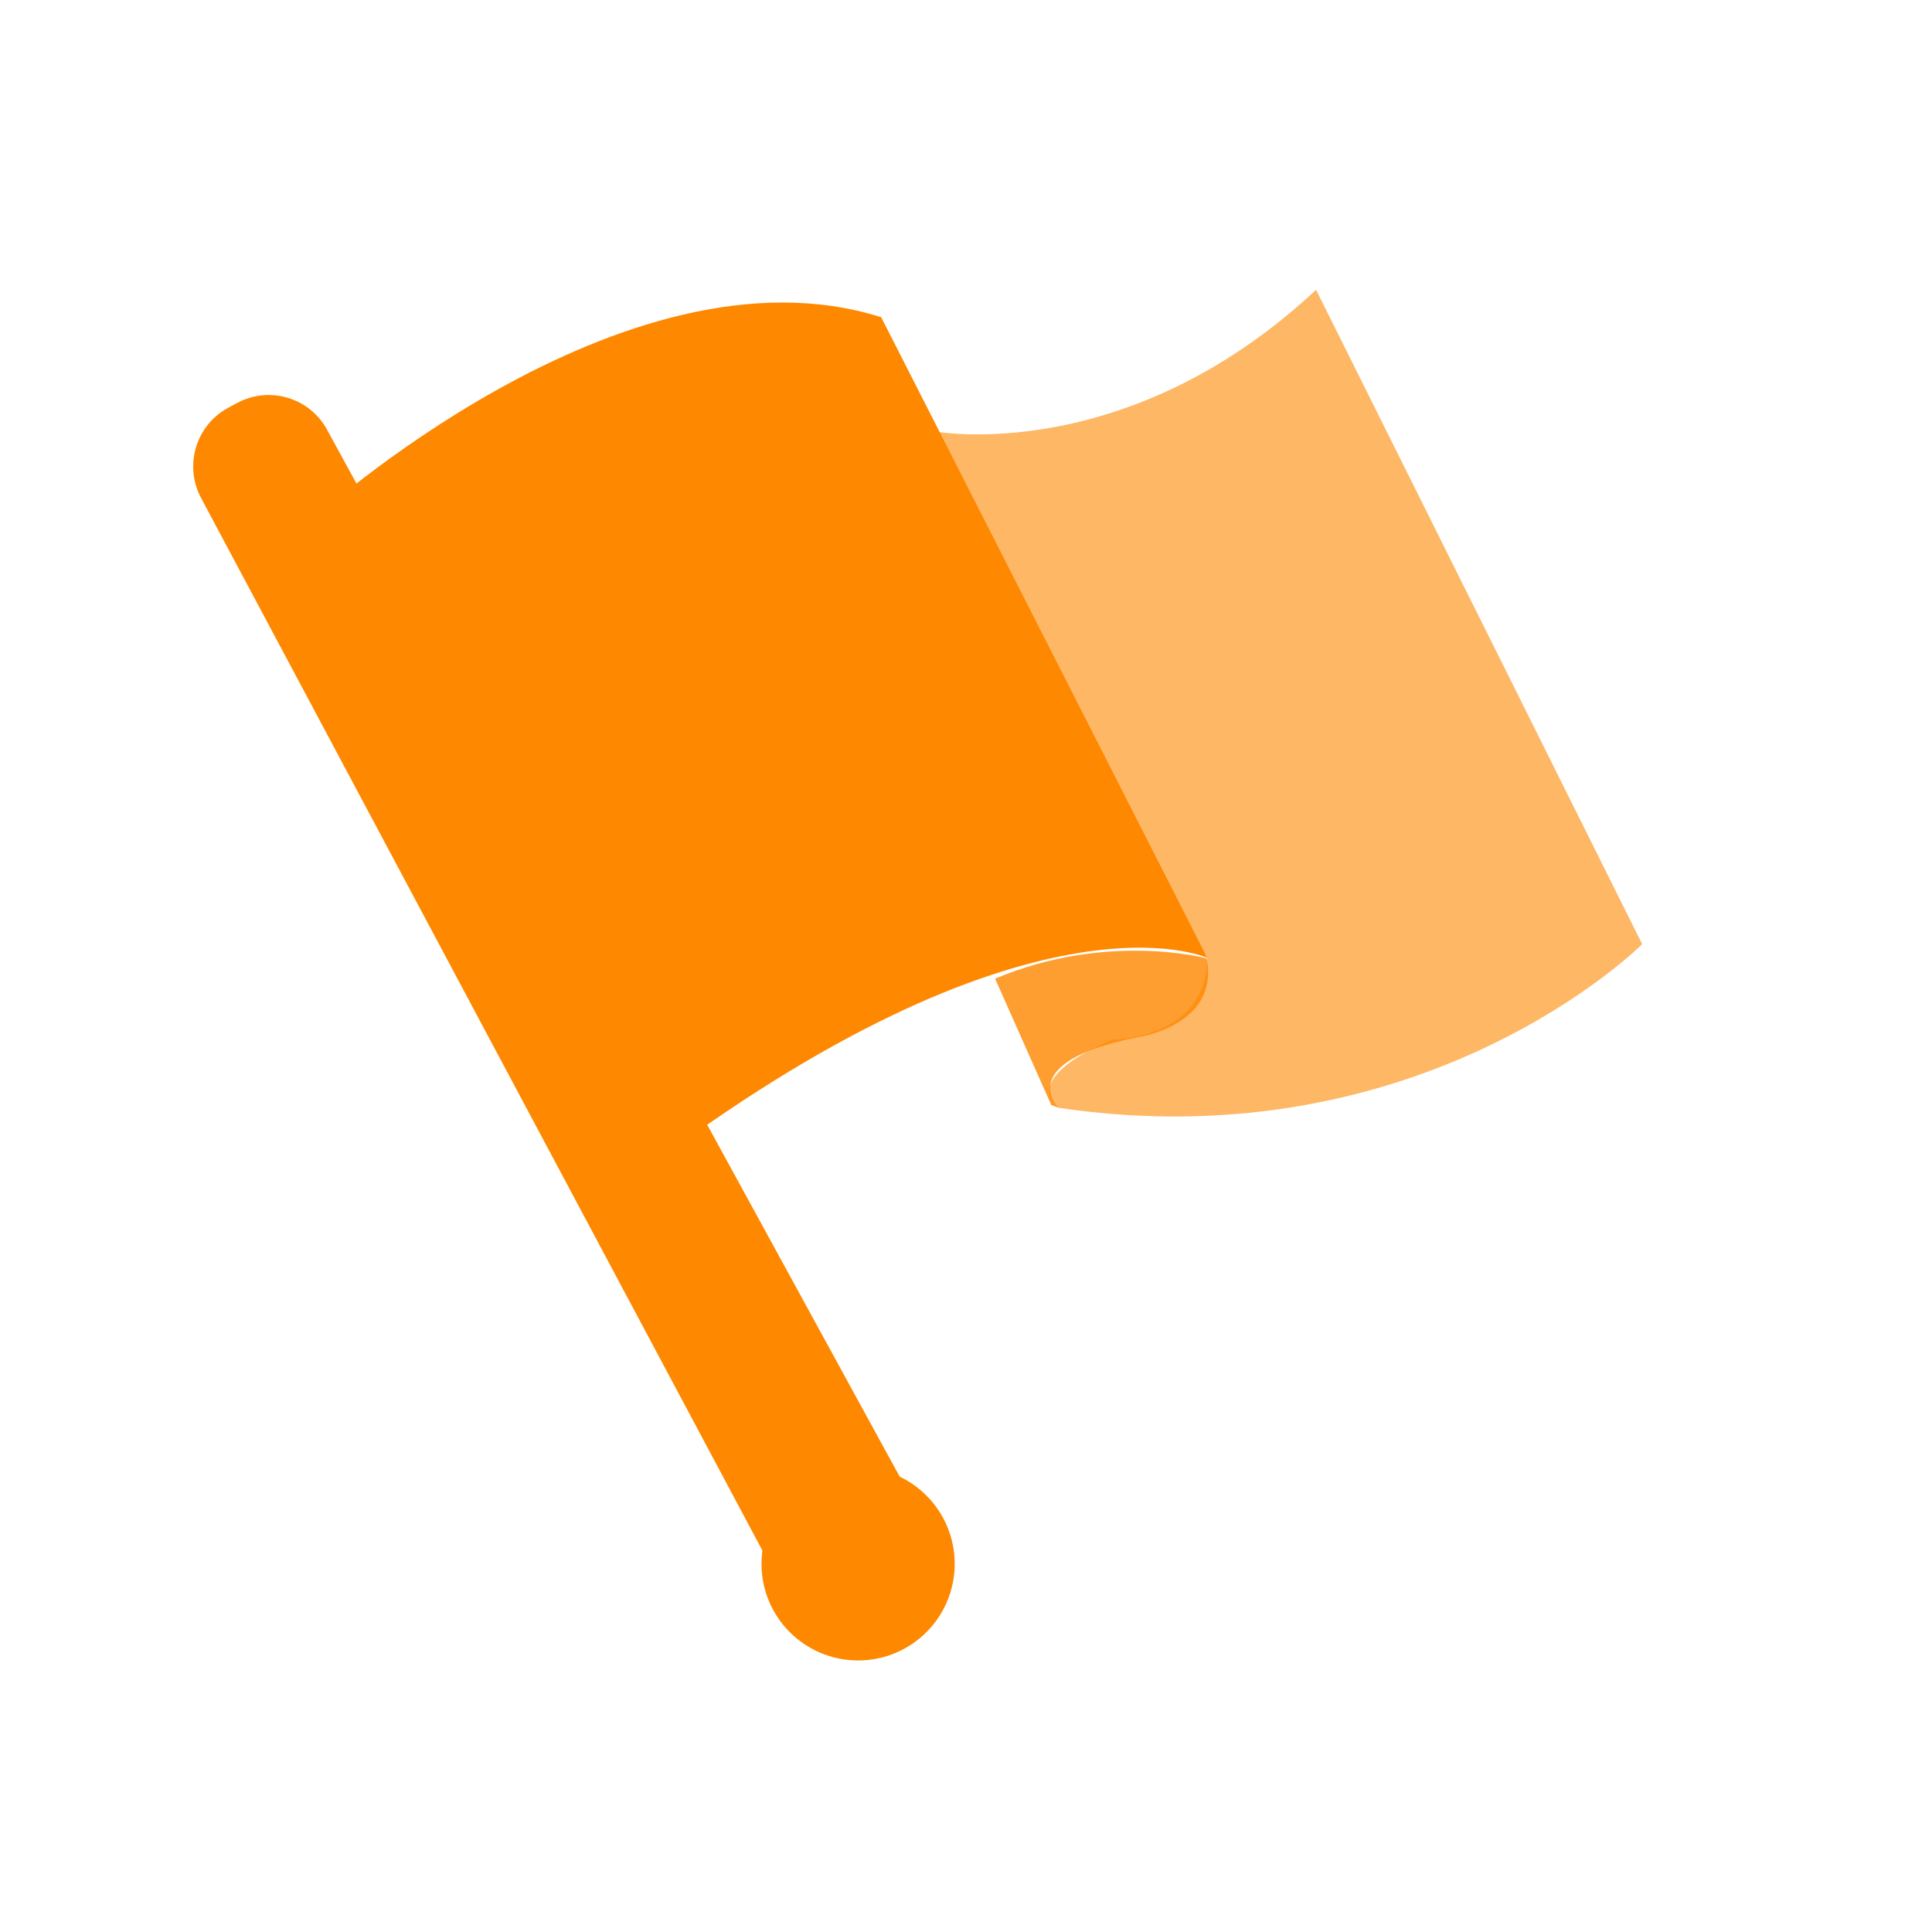
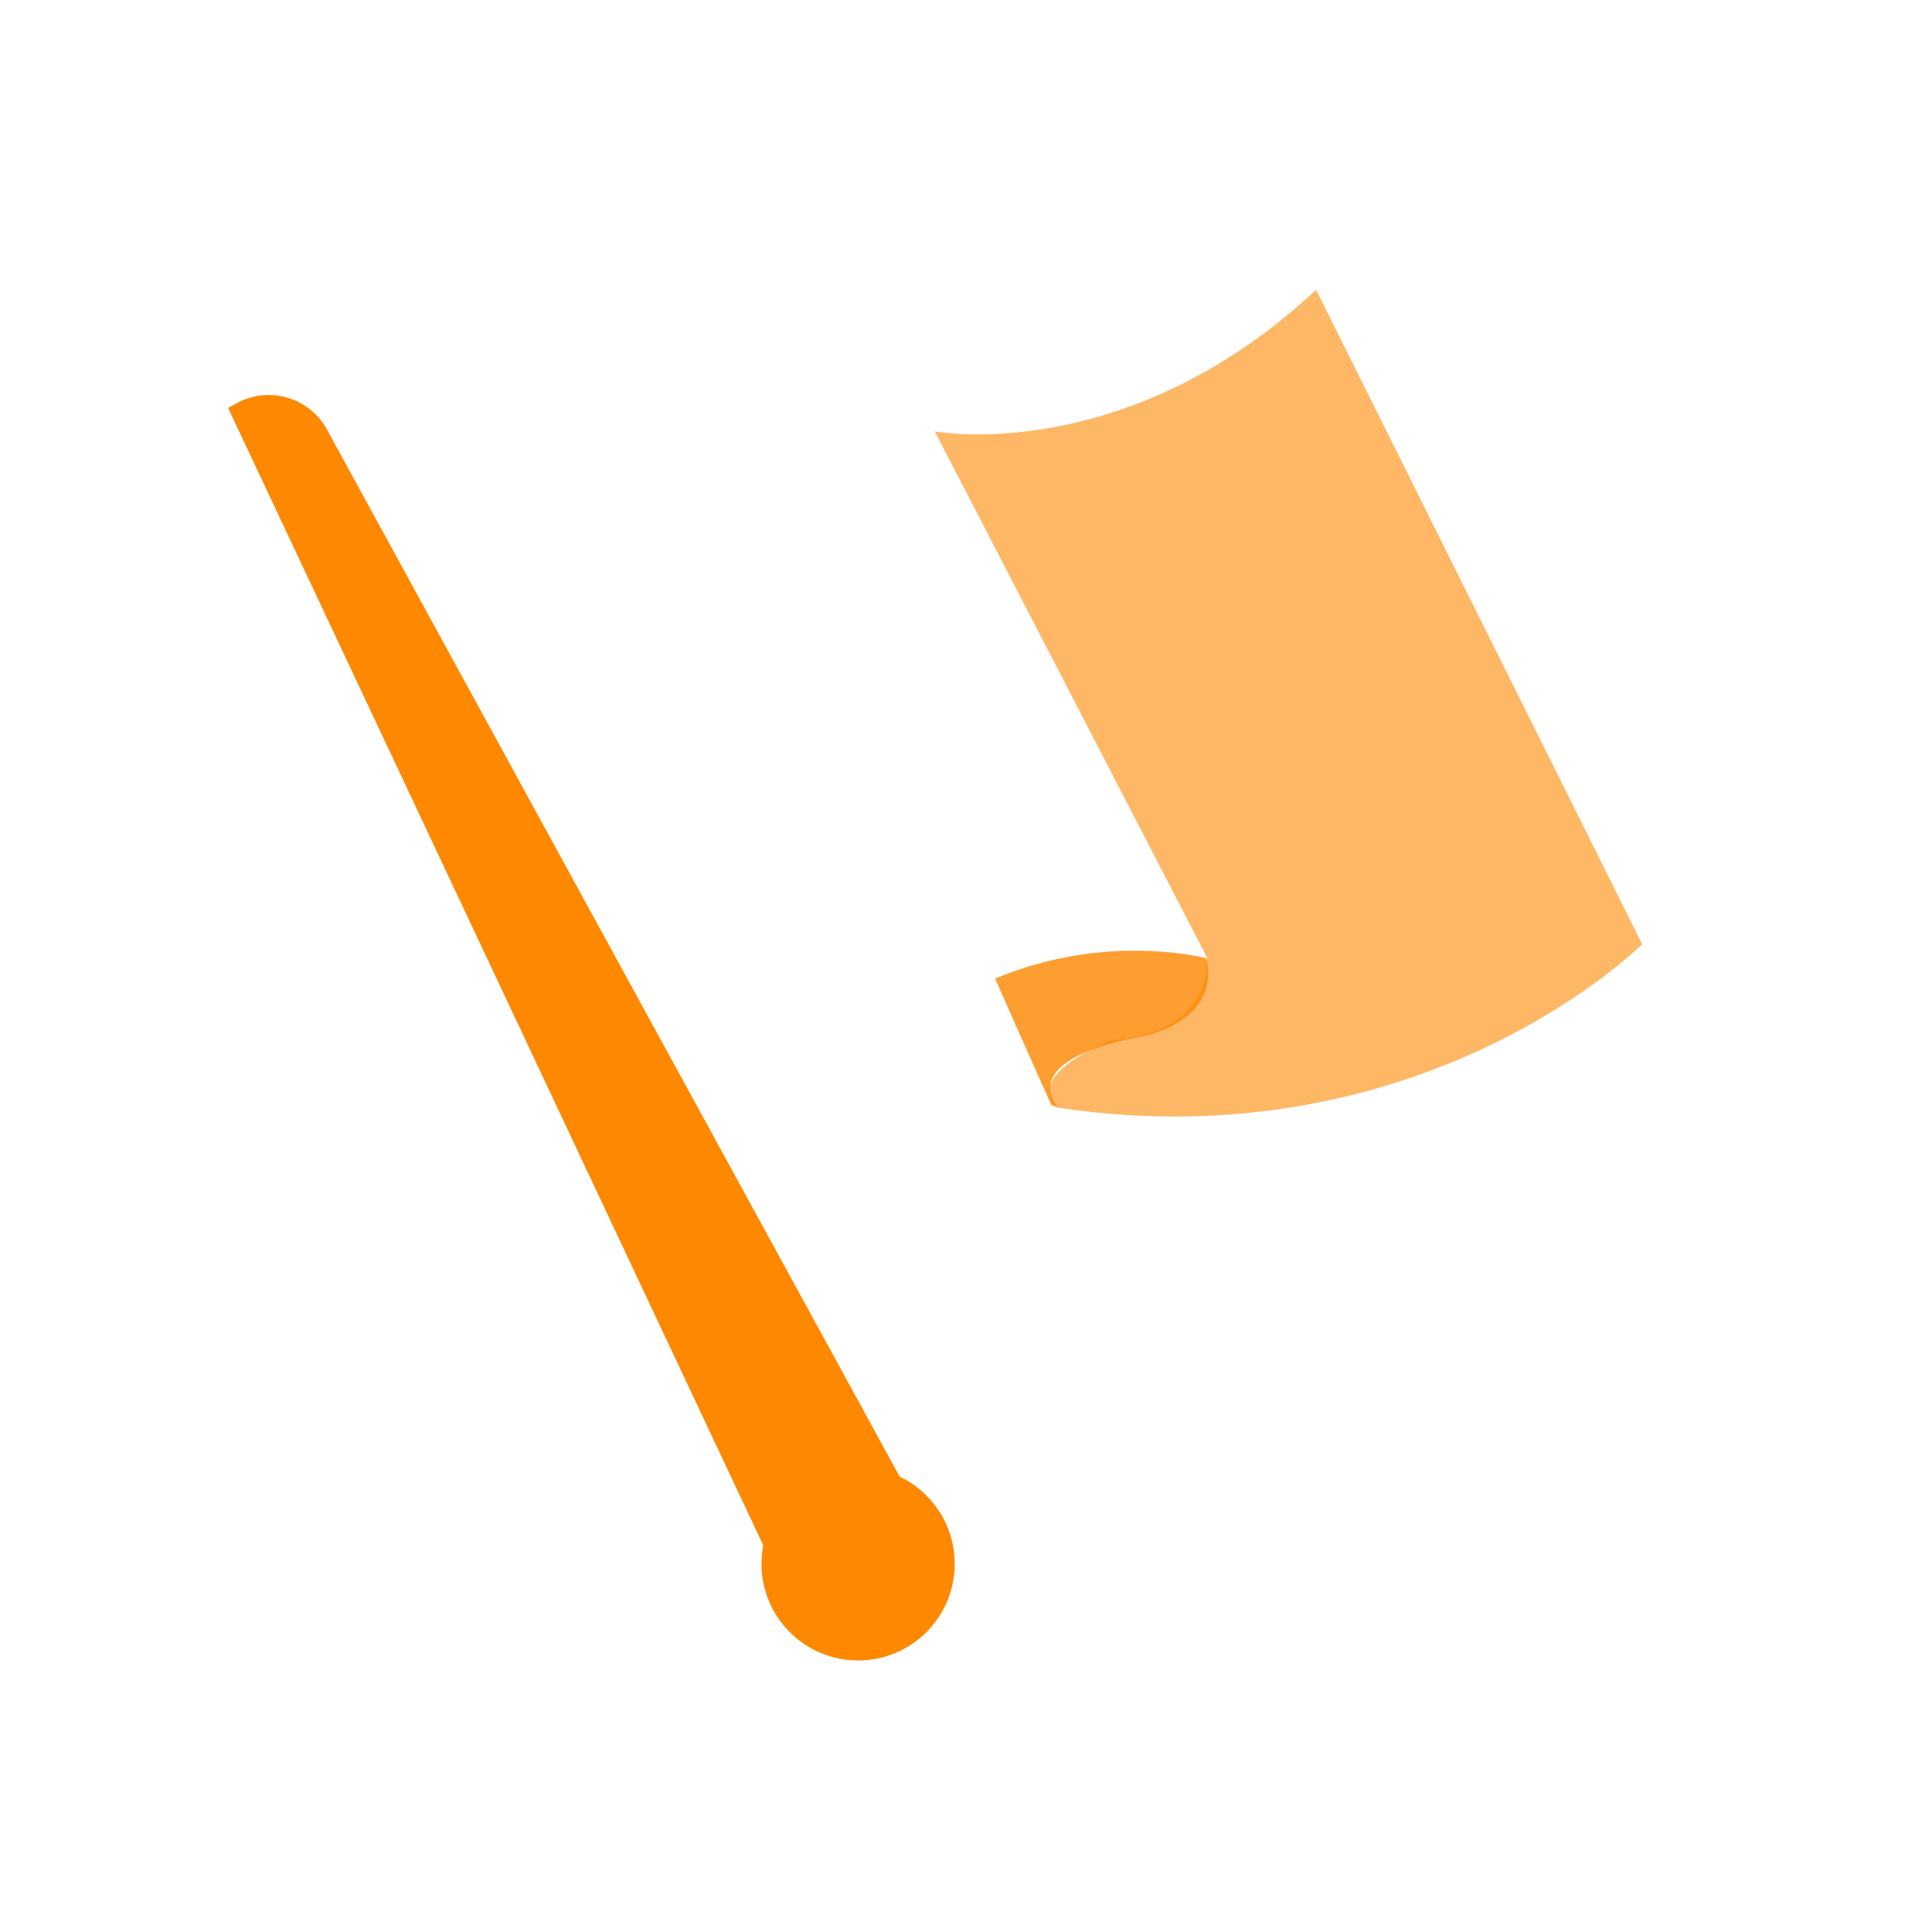
<svg xmlns="http://www.w3.org/2000/svg" width="20px" height="20px" viewBox="0 0 20 20" version="1.1">
  <title>品牌活动</title>
  <g id="页面-1" stroke="none" stroke-width="1" fill="none" fill-rule="evenodd">
    <g id="画板" transform="translate(-63, -149)">
      <g id="品牌活动" transform="translate(63, 149)">
        <rect id="矩形备份-6" fill="#2672FF" opacity="0" x="0" y="0" width="20" height="20" rx="3.429" />
        <g id="行业管理icon">
          <rect id="矩形" fill="#000000" fill-rule="nonzero" opacity="0" x="0" y="0" width="20" height="20" />
          <g id="找活动" transform="translate(2, 3)" fill="#FE8800">
-             <path d="M1.214,2.4 C1.214,2.4 4.449,-0.563 7.122,0.284 L10.498,6.916 C10.498,6.916 8.67,6.069 4.59,9.175 L1.214,2.4 Z" id="路径" fill-rule="nonzero" />
            <path d="M8.953,8.464 C8.953,8.464 8.488,7.997 9.768,7.739 C9.768,7.739 10.63,7.622 10.491,6.921 C10.491,6.921 9.465,6.641 8.301,7.131 L8.883,8.44 L8.953,8.464 Z" id="路径" fill-rule="nonzero" opacity="0.809" />
            <path d="M7.677,1.466 C7.677,1.466 9.656,1.837 11.624,0 L15,6.774 C15,6.774 12.749,9.033 8.951,8.467 C8.951,8.467 8.528,8.185 9.512,7.762 C9.512,7.762 10.496,7.762 10.496,6.914 L7.677,1.466 Z" id="路径" fill-rule="nonzero" opacity="0.603" />
-             <path d="M7.611,12.83 L1.387,1.451 C1.207,1.116 0.79,0.992 0.456,1.171 L0.361,1.222 C0.027,1.402 -0.097,1.821 0.082,2.156 L6.182,13.594 C6.731,13.591 6.565,13.767 7.089,13.68 C7.438,13.623 7.612,13.339 7.611,12.83 Z" id="路径" fill-rule="nonzero" />
+             <path d="M7.611,12.83 L1.387,1.451 C1.207,1.116 0.79,0.992 0.456,1.171 L0.361,1.222 L6.182,13.594 C6.731,13.591 6.565,13.767 7.089,13.68 C7.438,13.623 7.612,13.339 7.611,12.83 Z" id="路径" fill-rule="nonzero" />
            <ellipse id="椭圆形" cx="6.883" cy="13.189" rx="1" ry="1" />
          </g>
        </g>
      </g>
    </g>
  </g>
</svg>